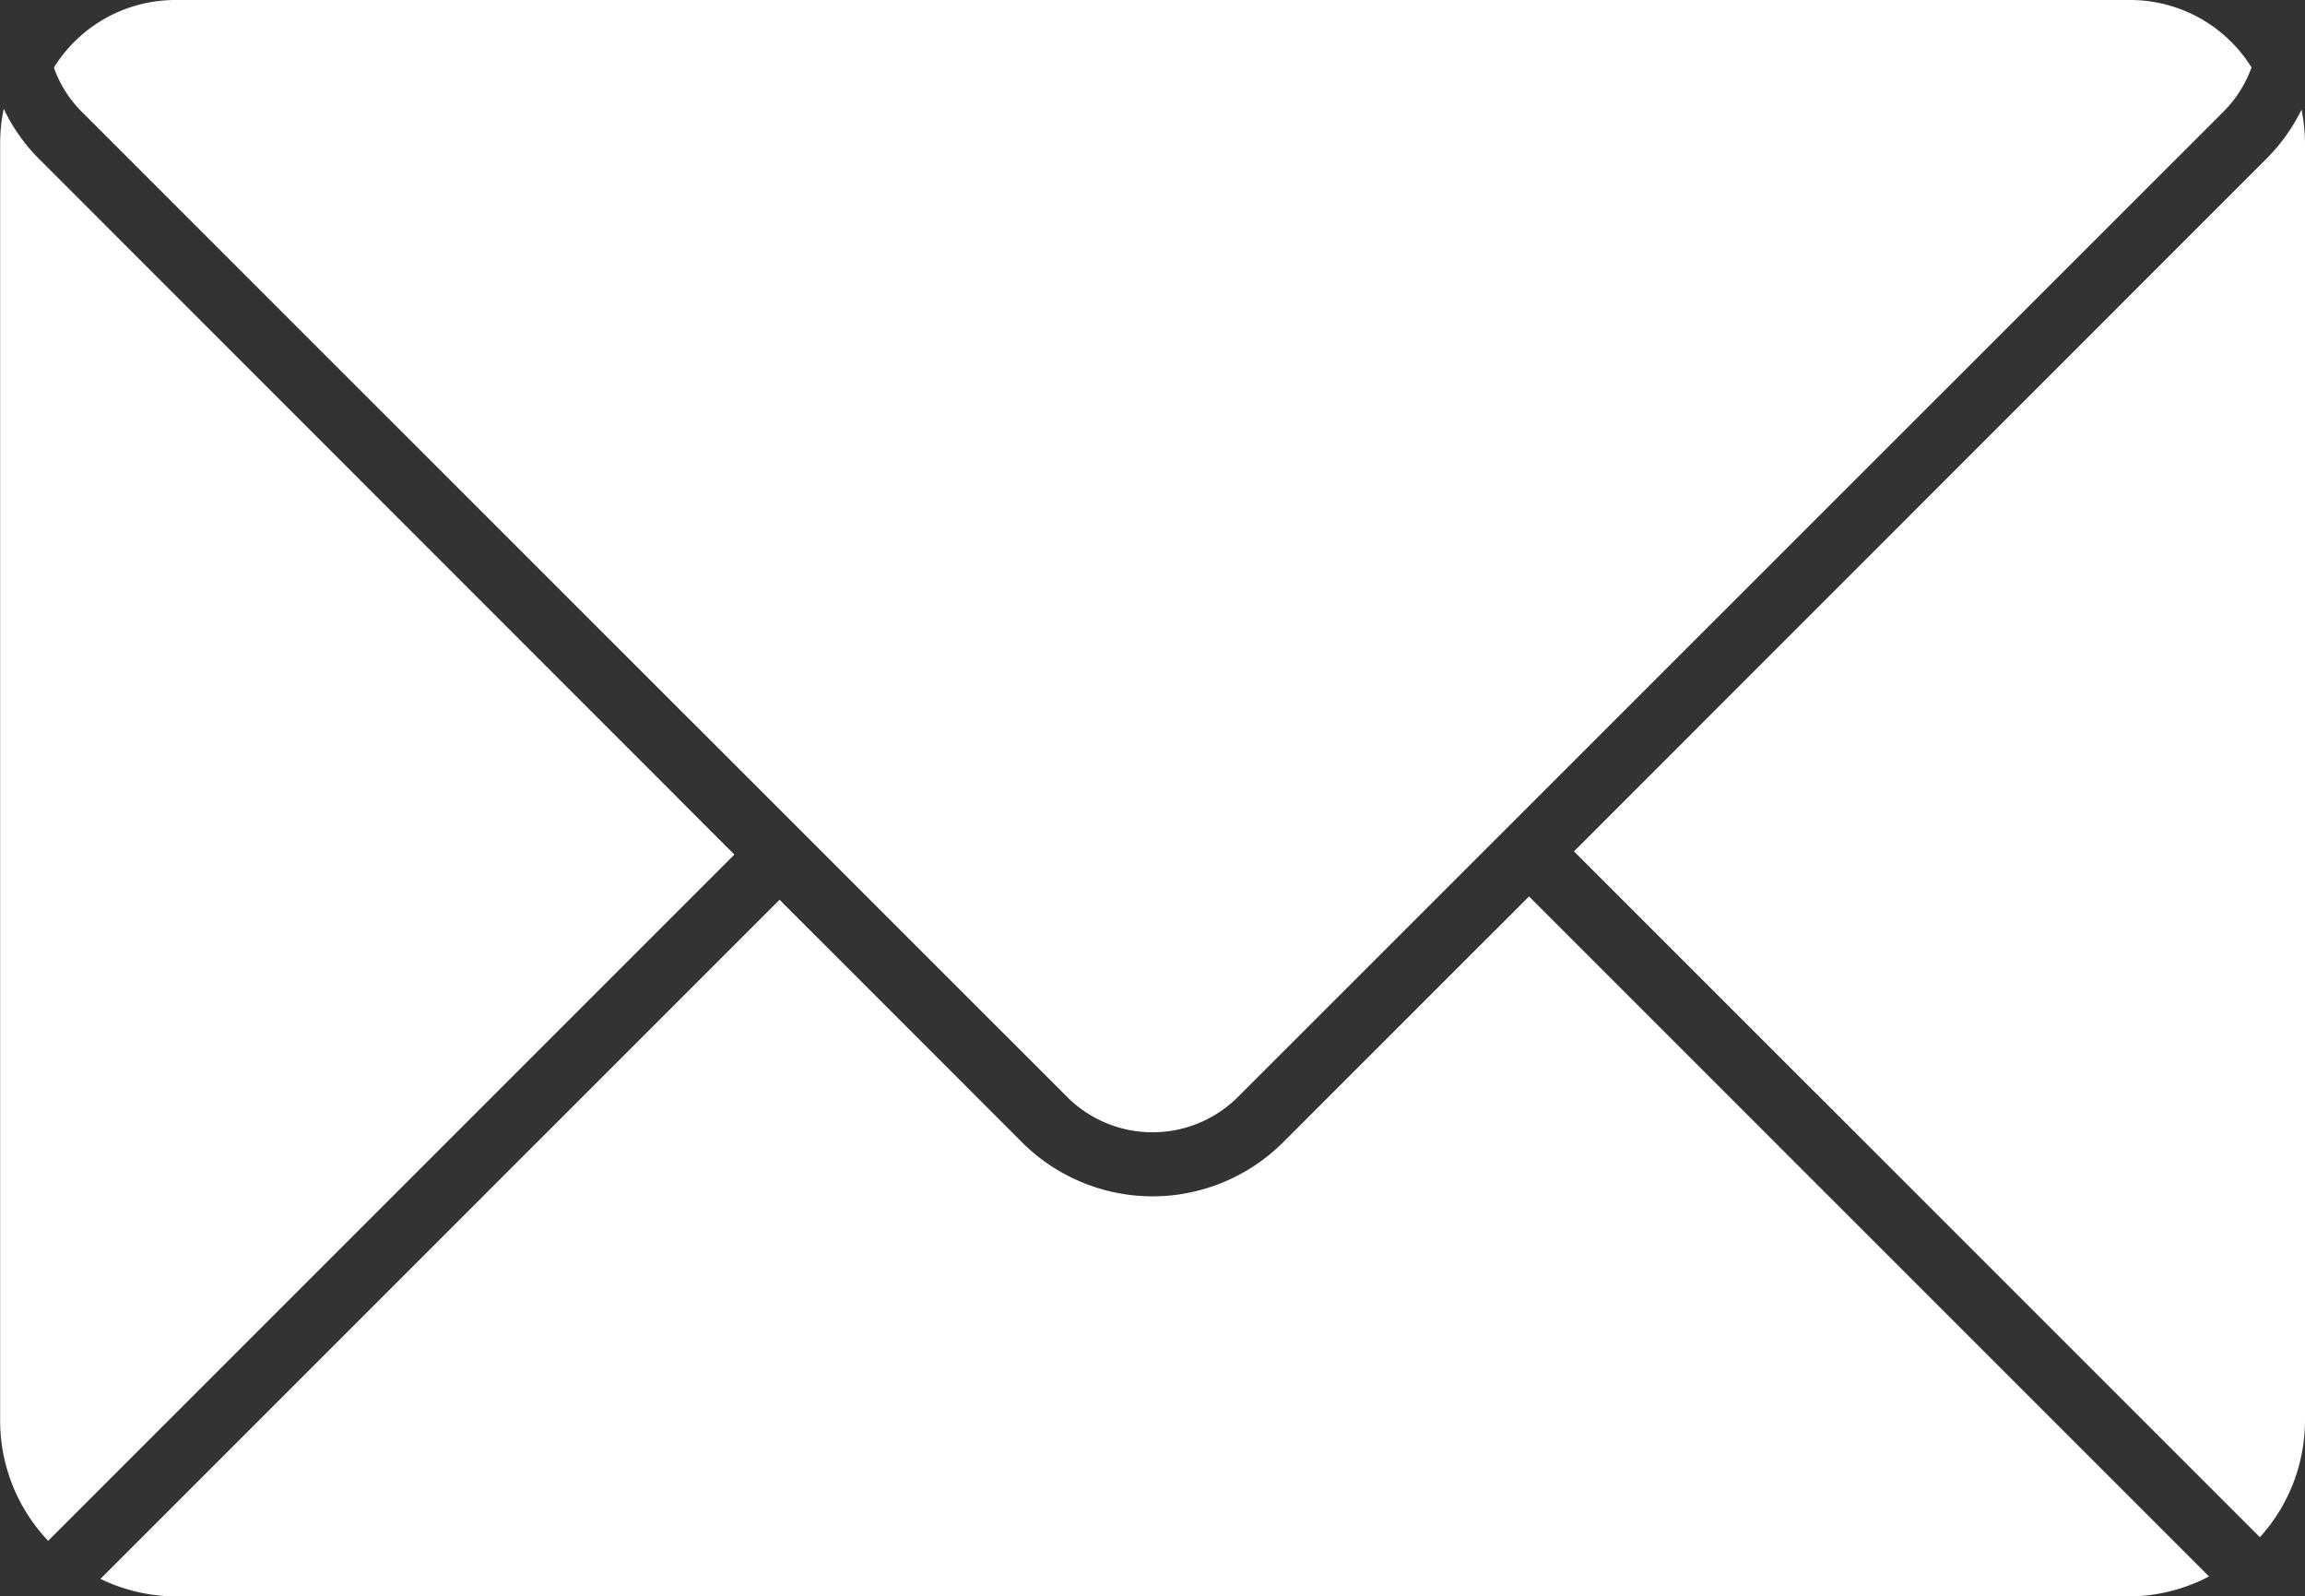
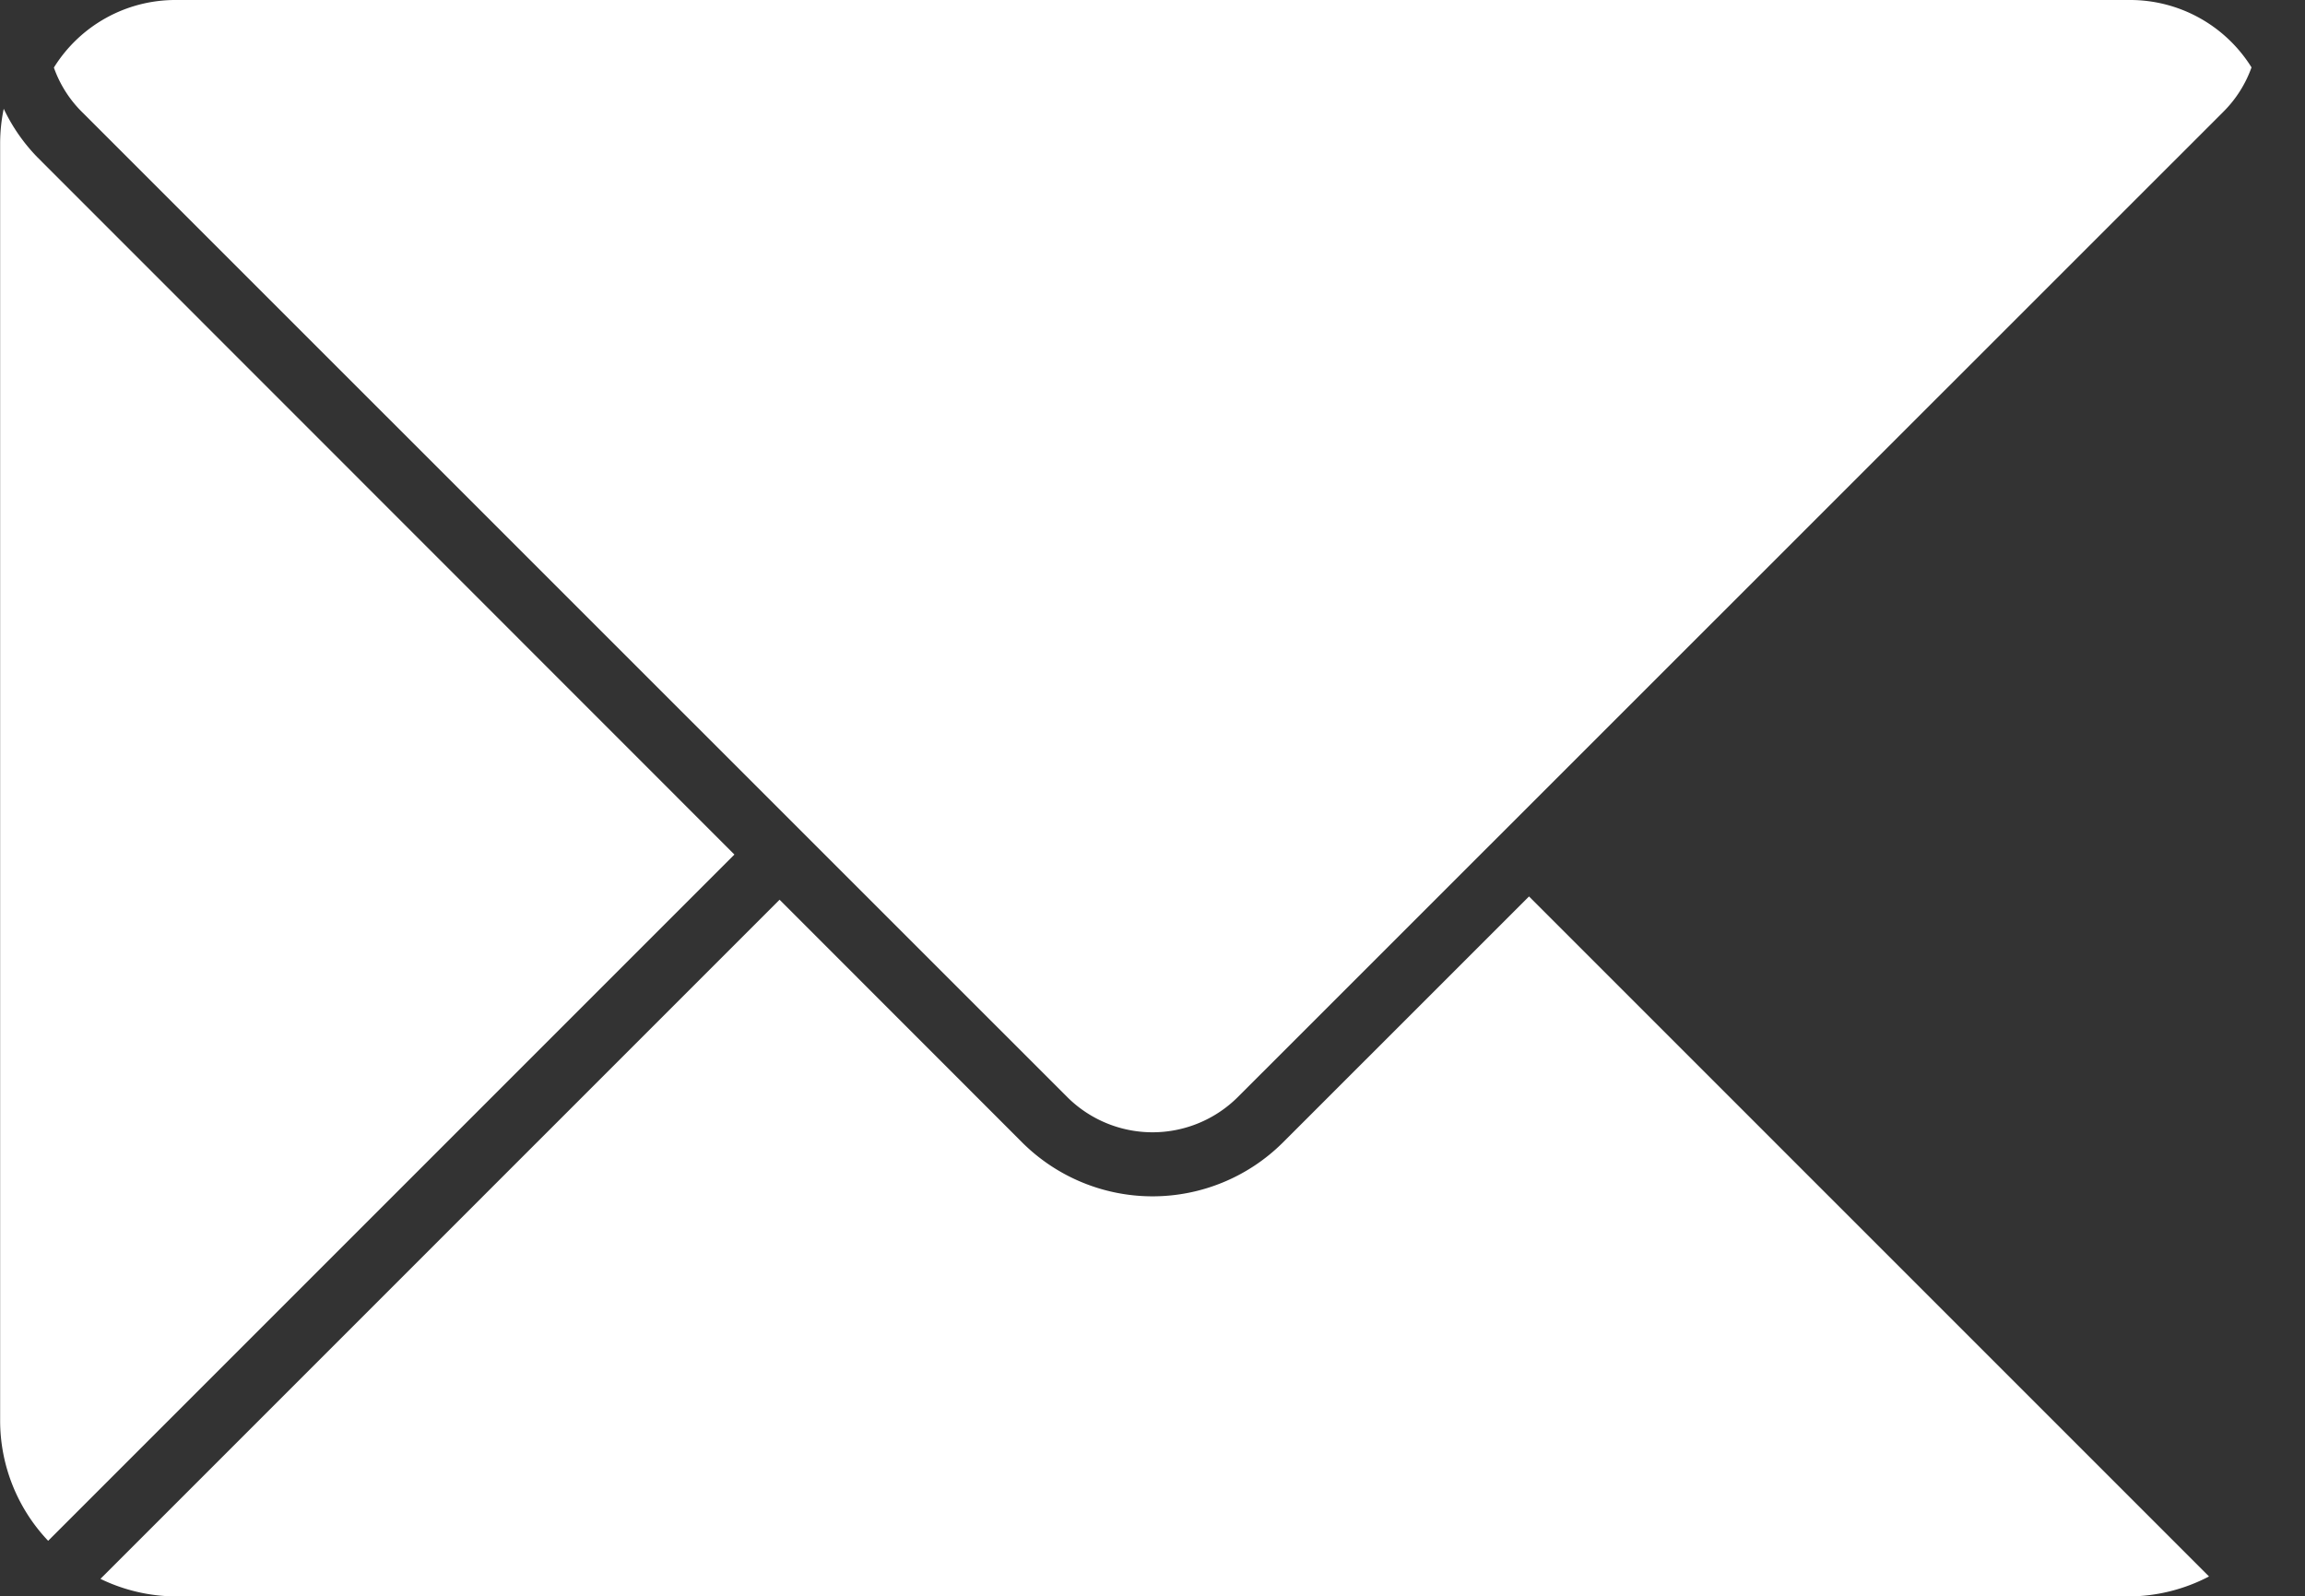
<svg xmlns="http://www.w3.org/2000/svg" width="34.653" height="24" viewBox="0 0 34.653 24">
  <rect x="0" y="0" width="34.653" height="24" fill="#333333" stroke="none" />
  <g id="グループ_3621" data-name="グループ 3621" transform="translate(-408.293 -752.24)">
-     <path id="パス_852" data-name="パス 852" d="M425.488,764.589,435.8,774.9a2.622,2.622,0,0,0,.678-1.746v-19.21a2.671,2.671,0,0,0-.052-.506,2.757,2.757,0,0,1-.5.71Z" transform="translate(6.468 0.45)" fill="#fff" />
-     <path id="パス_853" data-name="パス 853" d="M408.849,754.151a2.7,2.7,0,0,1-.5-.723,2.587,2.587,0,0,0-.054.519v19.21a2.625,2.625,0,0,0,.722,1.8l10.317-10.317Z" transform="translate(0 0.447)" fill="#fff" />
+     <path id="パス_853" data-name="パス 853" d="M408.849,754.151a2.7,2.7,0,0,1-.5-.723,2.587,2.587,0,0,0-.054.519v19.21a2.625,2.625,0,0,0,.722,1.8l10.317-10.317" transform="translate(0 0.447)" fill="#fff" />
    <path id="パス_854" data-name="パス 854" d="M427.167,765.732a2.777,2.777,0,0,1-3.919,0l-3.648-3.65-10.21,10.21a2.625,2.625,0,0,0,1.127.264H439.9a2.628,2.628,0,0,0,1.19-.3l-10.223-10.223Z" transform="translate(0.413 3.684)" fill="#fff" />
    <path id="パス_855" data-name="パス 855" d="M424.12,768.736a1.817,1.817,0,0,0,2.558,0L441.5,753.918a1.793,1.793,0,0,0,.421-.665,2.151,2.151,0,0,0-1.828-1.013H410.71a2.15,2.15,0,0,0-1.828,1.016h0a1.774,1.774,0,0,0,.42.665Z" transform="translate(0.221 0)" fill="#fff" />
  </g>
</svg>